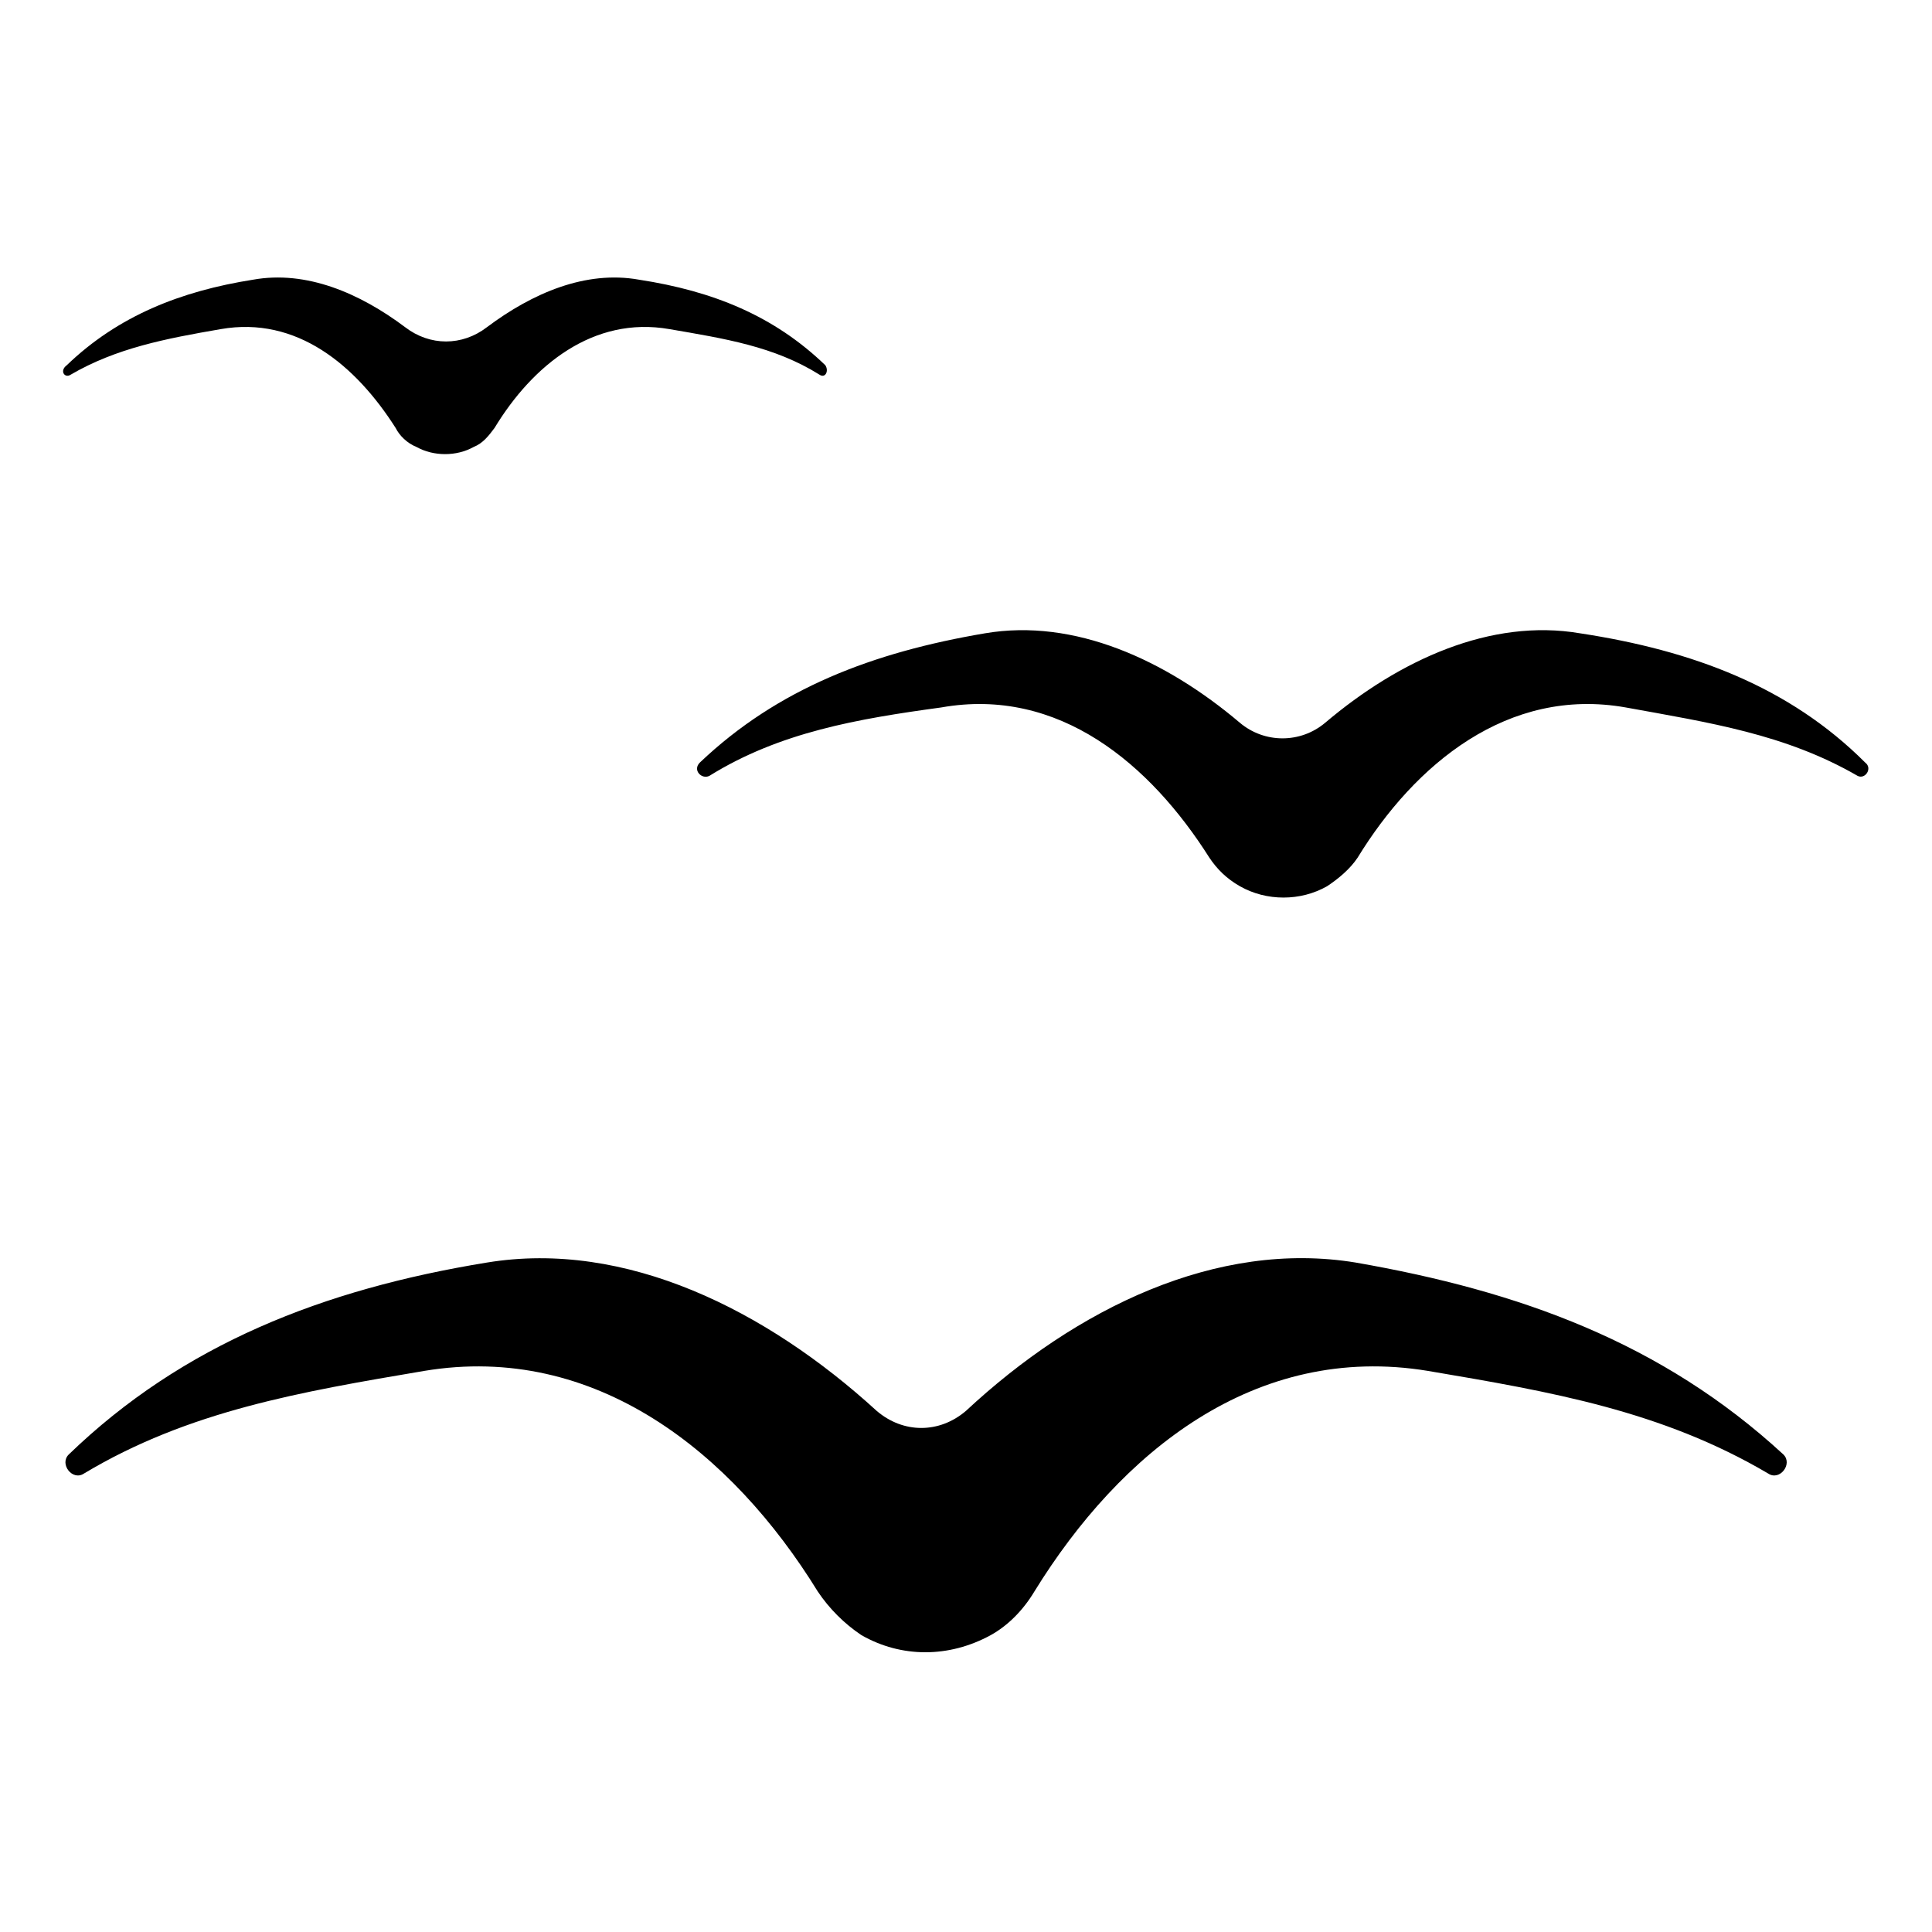
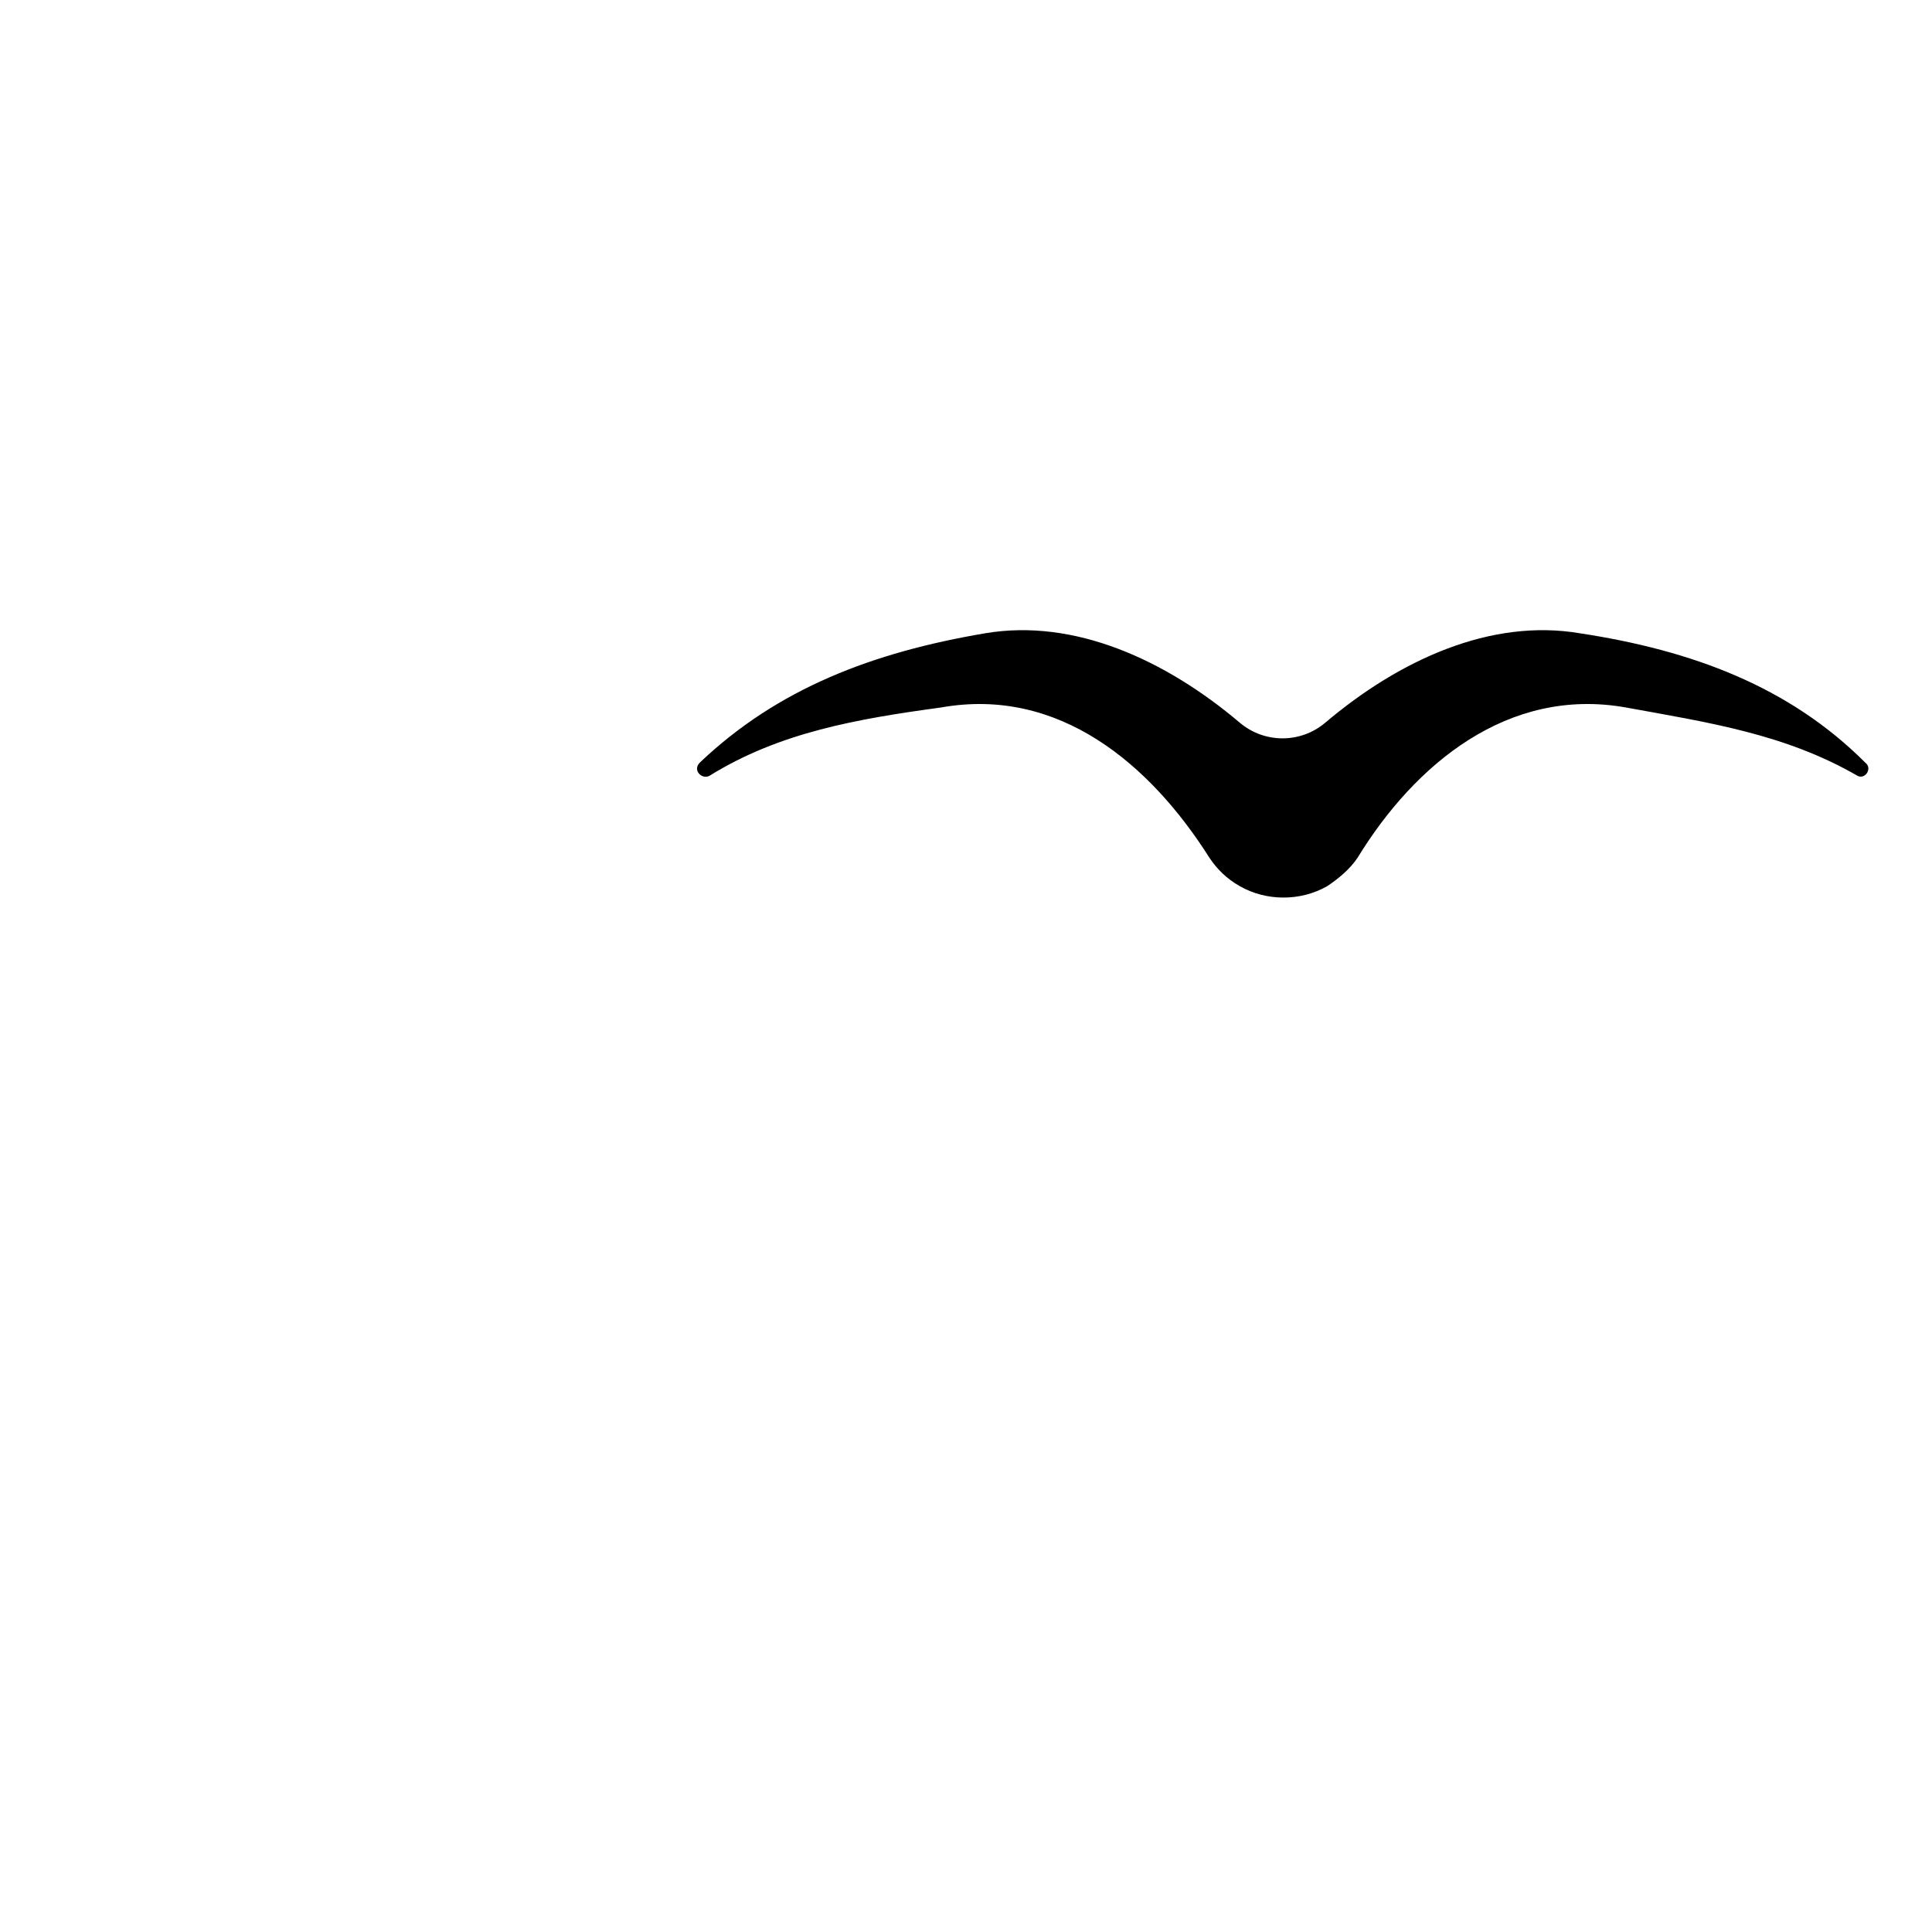
<svg xmlns="http://www.w3.org/2000/svg" fill="#000000" width="800px" height="800px" version="1.1" viewBox="144 144 512 512">
  <g>
-     <path d="m503.28 478.59c-36.777-6.047-74.059 12.09-103.28 39.297-7.055 6.047-16.625 6.047-23.68 0-29.223-26.703-66.504-45.344-103.28-39.297-43.328 7.055-80.609 21.664-110.84 50.883-2.519 2.519 1.008 7.055 4.031 5.039 27.711-16.625 57.434-21.664 90.184-27.207 45.344-7.559 81.617 21.664 104.29 58.441 3.023 4.535 7.055 8.566 11.586 11.586 10.578 6.047 23.176 6.047 34.258 0 4.535-2.519 8.566-6.551 11.586-11.586 22.672-36.777 58.441-66 104.29-58.441 32.746 5.543 61.969 10.578 90.184 27.207 3.023 2.016 6.551-2.519 4.031-5.039-32.242-29.723-70.031-43.328-113.36-50.883z" />
    <path d="m638.3 346.09c-20.152-20.152-45.848-29.727-75.57-34.258-23.68-4.031-47.863 7.055-67.512 23.68-6.551 5.543-16.121 5.543-22.672 0-19.648-16.625-43.832-27.711-67.512-23.68-29.727 5.039-54.914 14.609-75.57 34.258-2.016 2.016 0.504 4.535 2.519 3.527 18.641-11.586 39.297-15.113 61.465-18.137 31.234-5.543 55.418 15.113 71.039 39.801 2.016 3.023 4.535 5.543 8.062 7.559 7.055 4.031 16.121 4.031 23.176 0 3.023-2.016 6.047-4.535 8.062-7.559 15.113-24.688 39.801-45.344 71.039-39.801 22.168 4.031 42.32 7.055 61.465 18.137 2.008 1.008 4.023-2.016 2.008-3.527z" />
-     <path d="m162.7 243.31c12.09-7.055 25.191-9.574 39.801-12.09 20.152-3.527 35.77 9.574 46.352 26.199 1.008 2.016 3.023 4.031 5.543 5.039 4.535 2.519 10.578 2.519 15.113 0 2.519-1.008 4.031-3.023 5.543-5.039 10.078-16.625 26.199-29.727 46.352-26.199 14.609 2.519 27.711 4.535 39.801 12.09 1.512 1.008 2.519-1.008 1.512-2.519-13.602-13.098-29.727-19.648-49.375-22.672-14.105-2.519-28.215 3.527-40.305 12.594-6.551 5.039-15.113 5.039-21.664 0-12.09-9.07-26.199-15.113-40.305-12.594-19.145 3.023-35.77 9.574-49.375 22.672-2.016 1.512-0.504 3.527 1.008 2.519z" />
  </g>
</svg>